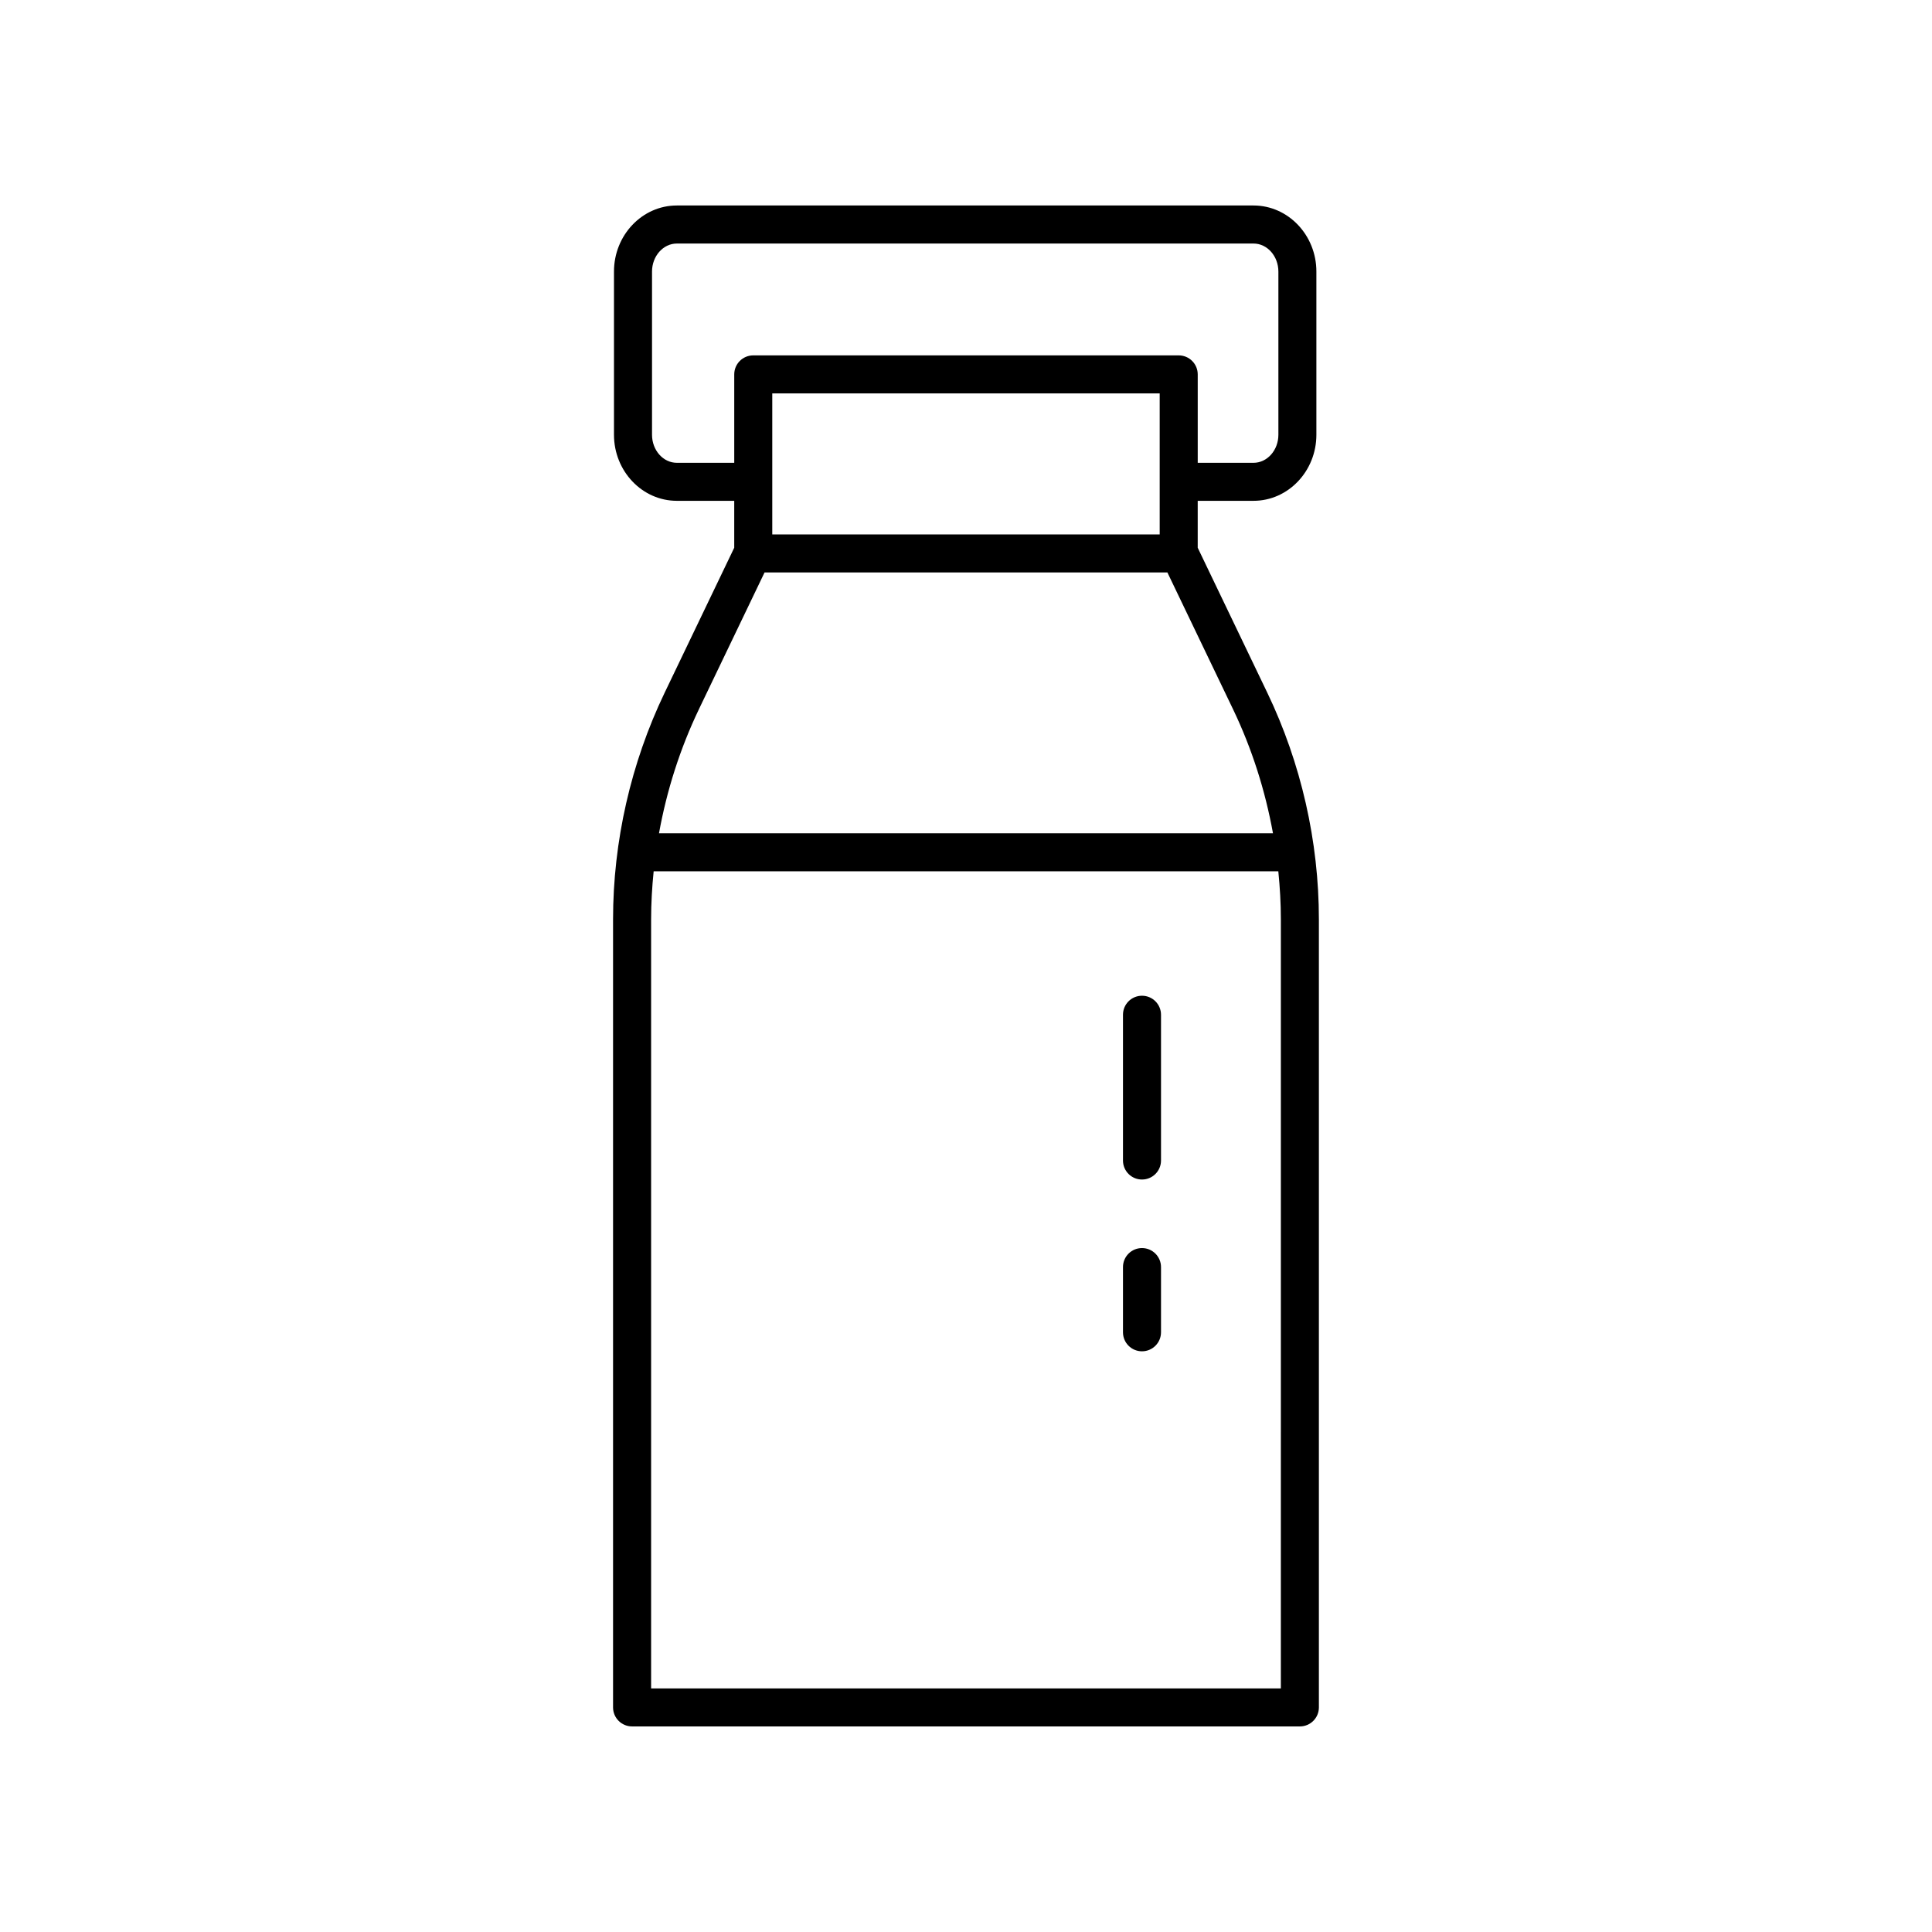
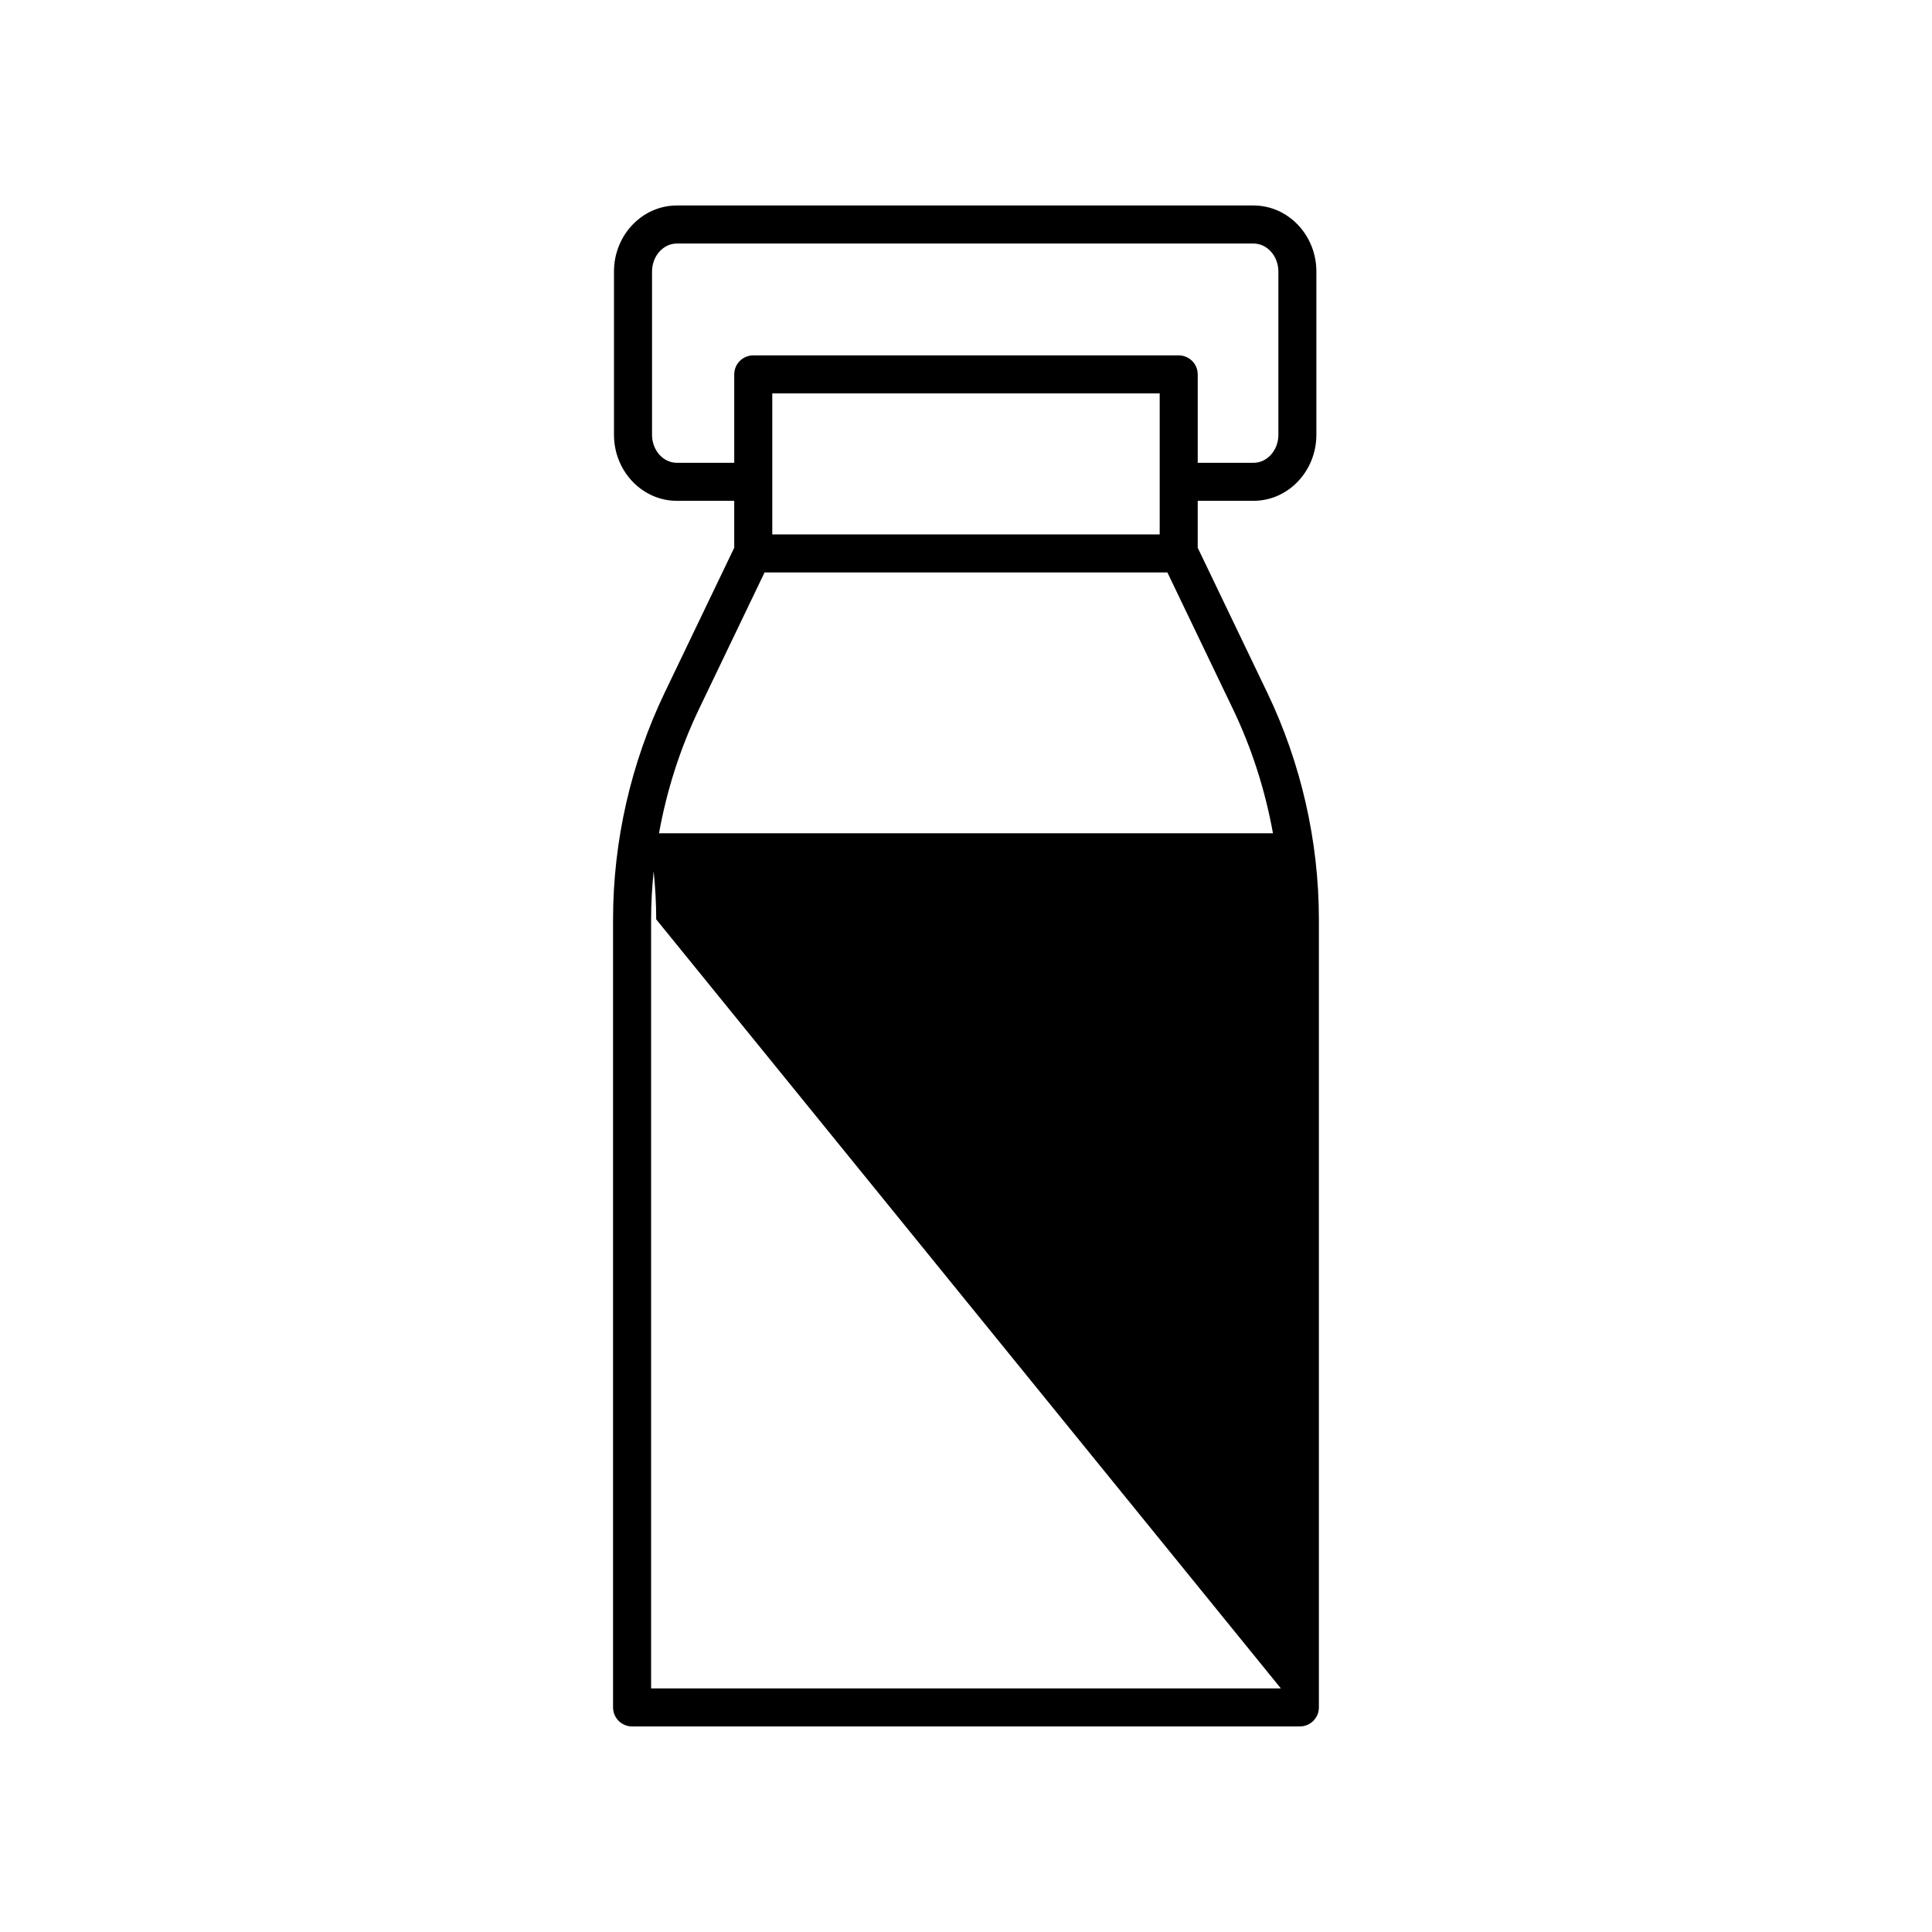
<svg xmlns="http://www.w3.org/2000/svg" fill="#000000" width="800px" height="800px" version="1.1" viewBox="144 144 512 512">
  <g>
-     <path d="m311.51 601.52h176.97c2.785 0 5.039-2.254 5.039-5.039v-208.84c0-20.66-4.727-41.426-13.668-60.055l-18.445-38.43v-12.434h14.785c9.191 0 16.664-7.856 16.664-17.512v-43.242c0-9.656-7.473-17.512-16.664-17.512h-152.82c-9.188 0-16.66 7.856-16.66 17.512v43.242c0 9.656 7.473 17.512 16.66 17.512h15.207v12.434l-18.445 38.43c-8.941 18.629-13.668 39.395-13.668 60.055v208.84c0 2.781 2.254 5.039 5.039 5.039zm171.93-10.078h-166.89v-203.8c0-4.25 0.25-8.504 0.676-12.742h165.54c0.426 4.238 0.676 8.492 0.676 12.742zm-134.78-305.82v-37.367h102.67v37.367zm-25.285-18.973c-3.633 0-6.582-3.336-6.582-7.434v-43.242c0-4.098 2.953-7.434 6.582-7.434h152.82c3.633 0 6.59 3.336 6.59 7.434v43.242c0 4.098-2.957 7.434-6.59 7.434h-14.785v-23.43c0-2.781-2.254-5.039-5.039-5.039h-112.75c-2.785 0-5.039 2.254-5.039 5.039v23.43zm5.844 65.301 17.398-36.25h106.75l17.398 36.25c4.984 10.391 8.527 21.504 10.586 32.875h-162.71c2.055-11.371 5.598-22.484 10.582-32.875z" />
-     <path d="m446.64 407.88c-2.785 0-5.039 2.254-5.039 5.039v38.629c0 2.781 2.254 5.039 5.039 5.039 2.785 0 5.039-2.254 5.039-5.039v-38.629c0-2.781-2.254-5.039-5.039-5.039z" />
+     <path d="m311.51 601.52h176.97c2.785 0 5.039-2.254 5.039-5.039v-208.84c0-20.66-4.727-41.426-13.668-60.055l-18.445-38.43v-12.434h14.785c9.191 0 16.664-7.856 16.664-17.512v-43.242c0-9.656-7.473-17.512-16.664-17.512h-152.82c-9.188 0-16.66 7.856-16.66 17.512v43.242c0 9.656 7.473 17.512 16.66 17.512h15.207v12.434l-18.445 38.43c-8.941 18.629-13.668 39.395-13.668 60.055v208.84c0 2.781 2.254 5.039 5.039 5.039zm171.93-10.078h-166.89v-203.8c0-4.25 0.25-8.504 0.676-12.742c0.426 4.238 0.676 8.492 0.676 12.742zm-134.78-305.82v-37.367h102.67v37.367zm-25.285-18.973c-3.633 0-6.582-3.336-6.582-7.434v-43.242c0-4.098 2.953-7.434 6.582-7.434h152.82c3.633 0 6.59 3.336 6.59 7.434v43.242c0 4.098-2.957 7.434-6.59 7.434h-14.785v-23.43c0-2.781-2.254-5.039-5.039-5.039h-112.75c-2.785 0-5.039 2.254-5.039 5.039v23.43zm5.844 65.301 17.398-36.25h106.75l17.398 36.25c4.984 10.391 8.527 21.504 10.586 32.875h-162.71c2.055-11.371 5.598-22.484 10.582-32.875z" />
    <path d="m446.64 474.75c-2.785 0-5.039 2.254-5.039 5.039v17.281c0 2.781 2.254 5.039 5.039 5.039 2.785 0 5.039-2.254 5.039-5.039v-17.281c0-2.781-2.254-5.039-5.039-5.039z" />
  </g>
</svg>